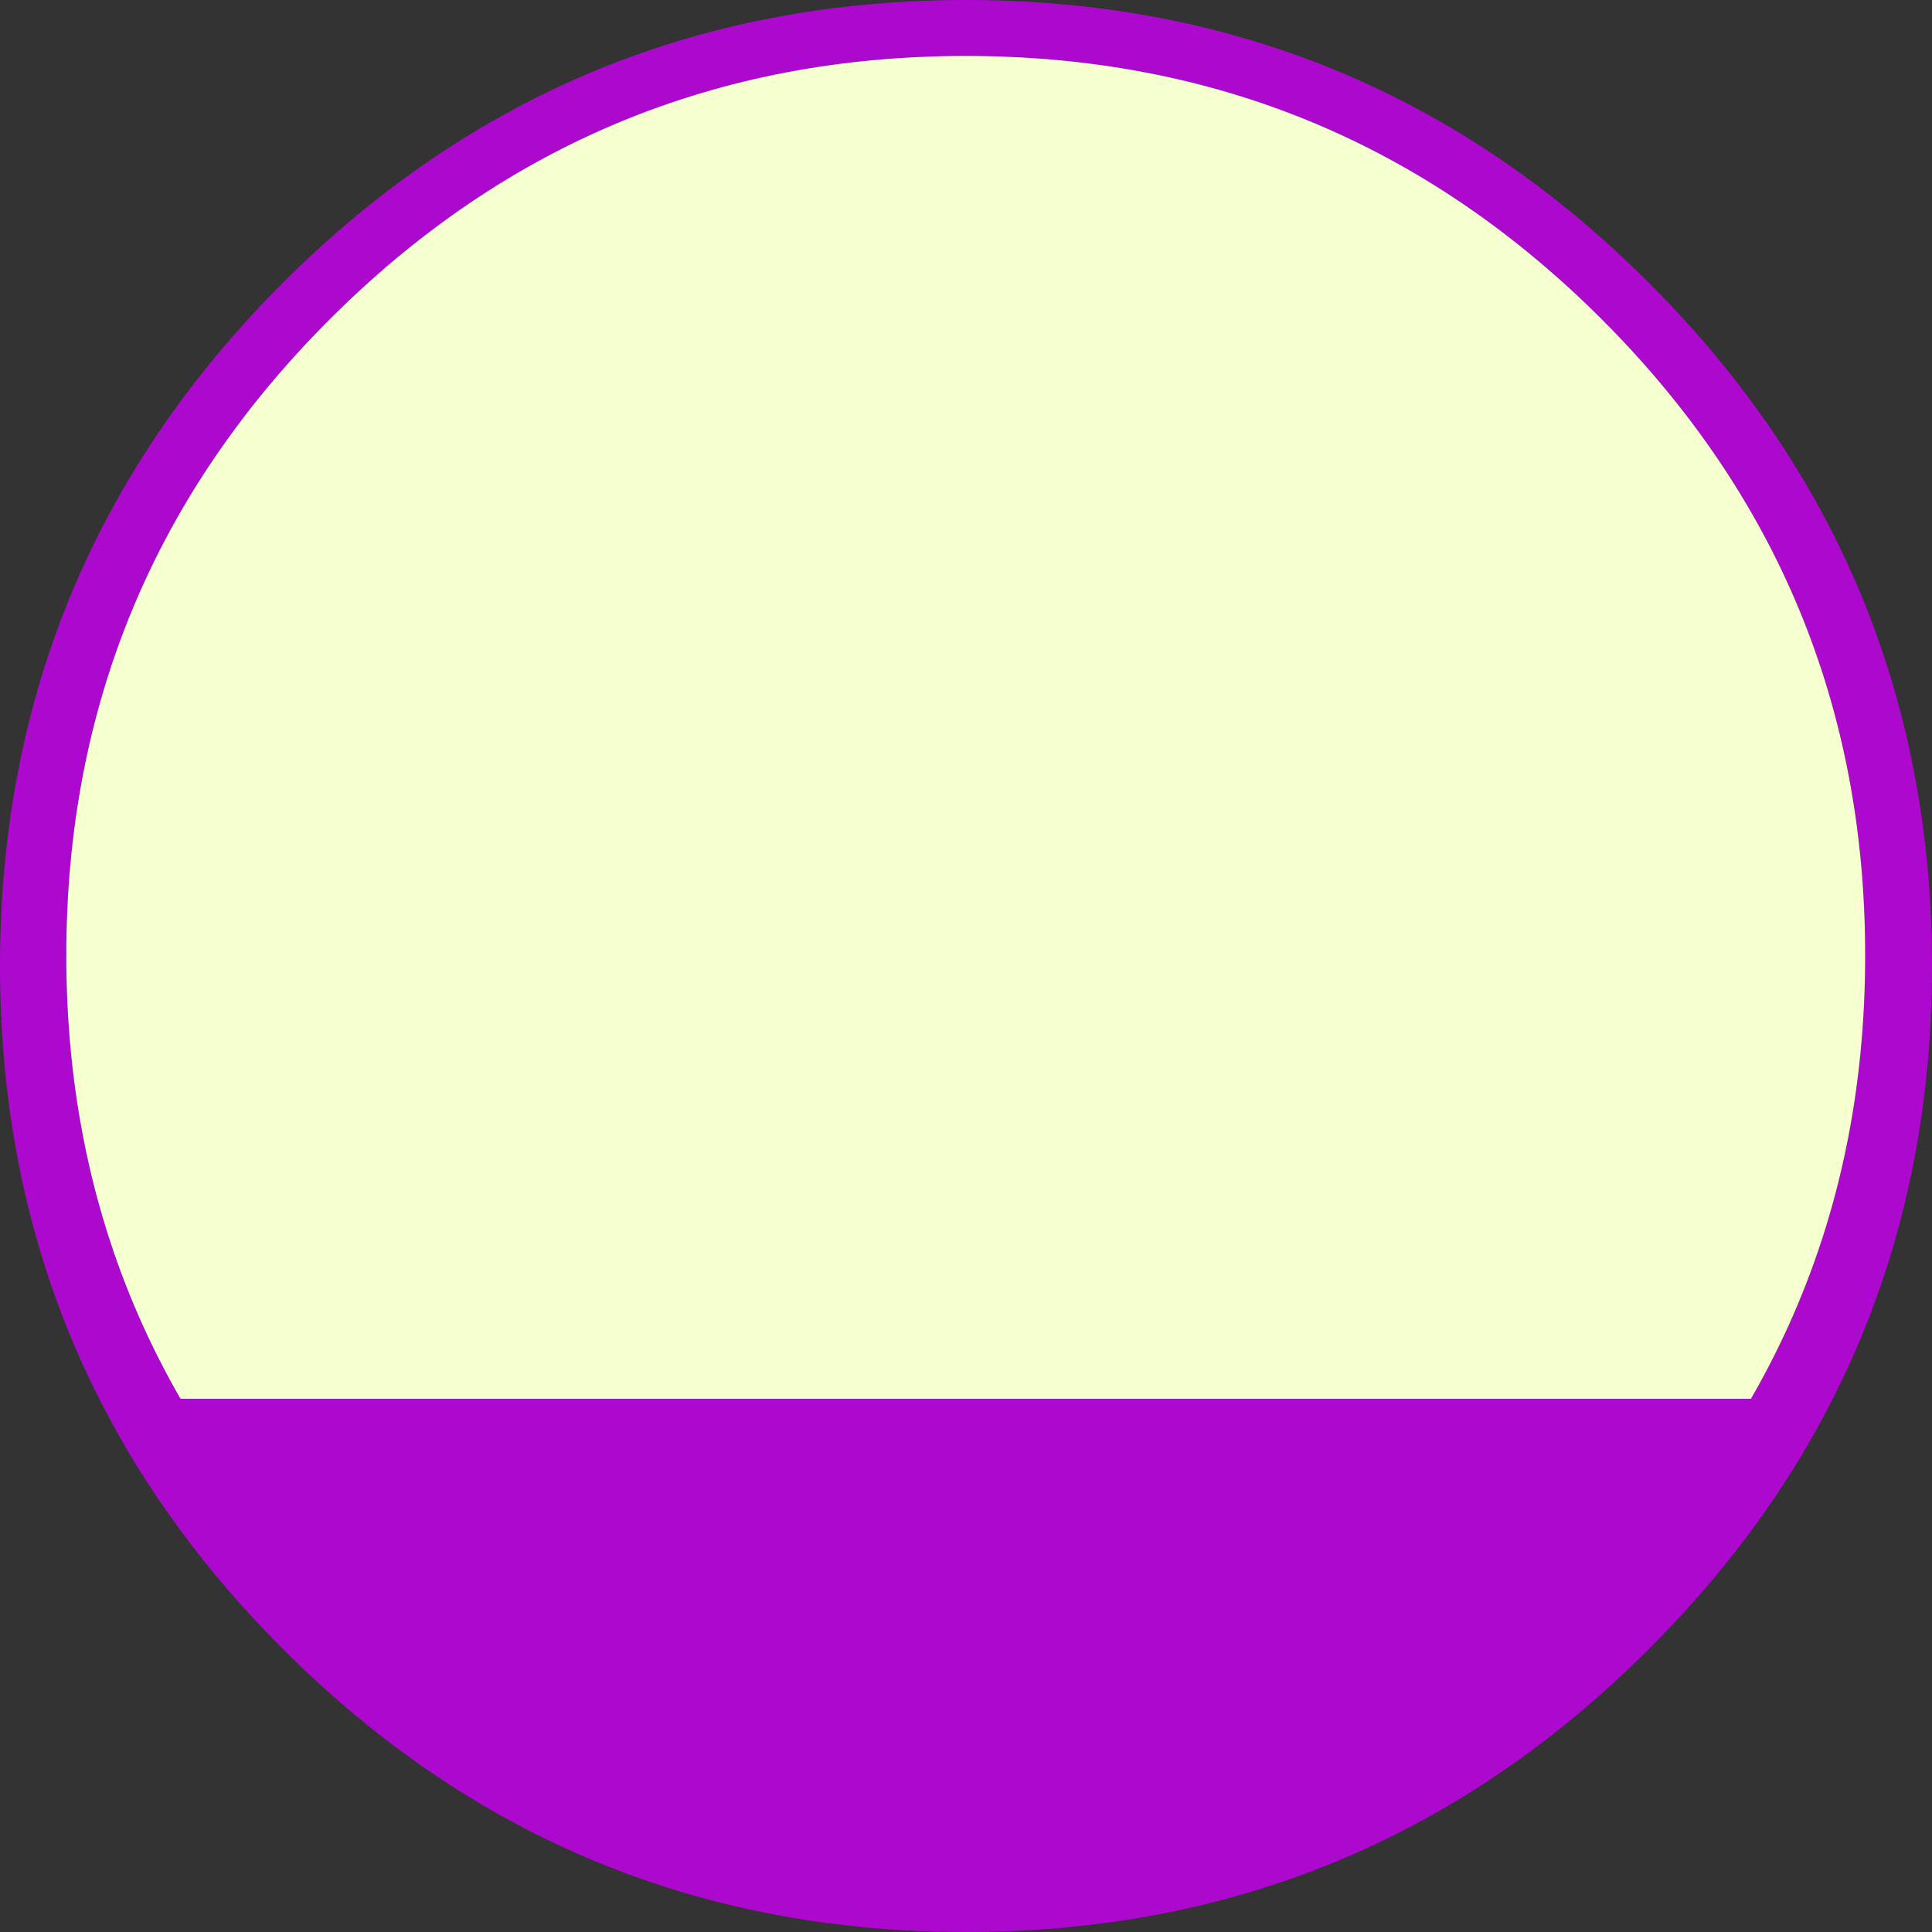
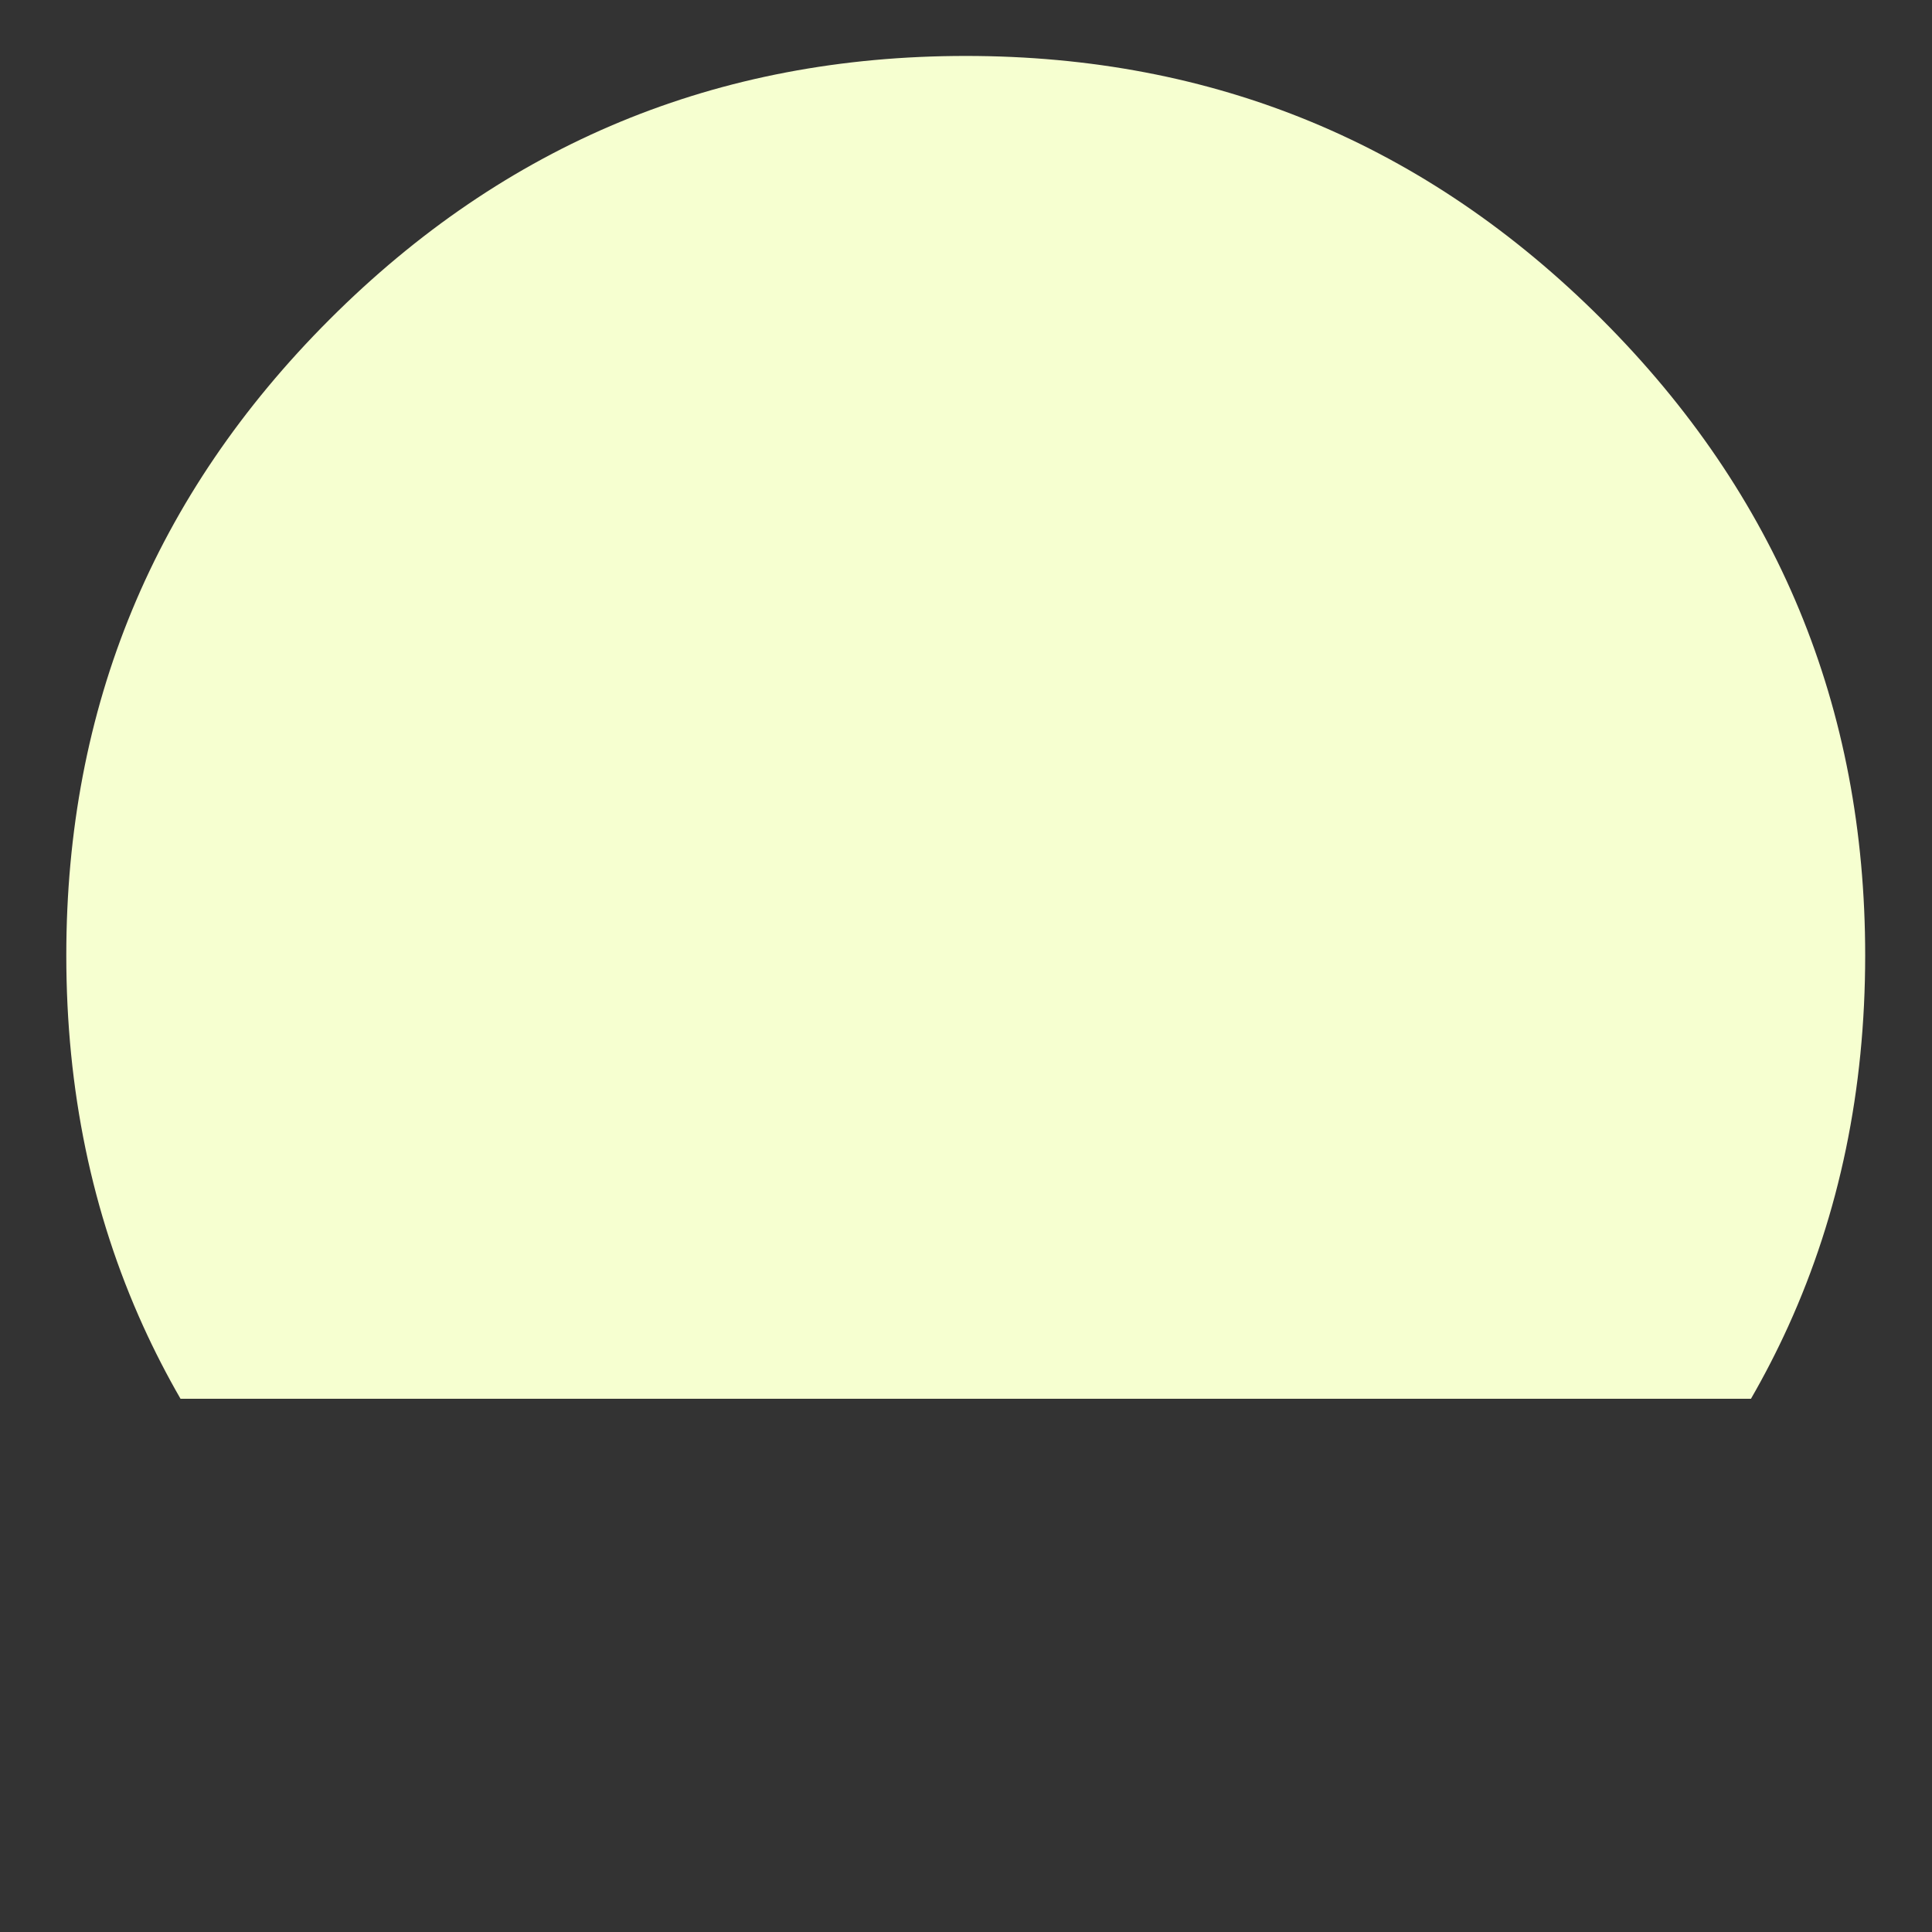
<svg xmlns="http://www.w3.org/2000/svg" height="373.0px" width="373.0px">
  <rect width="100%" height="100%" fill="#333333" stroke="none" />
  <g transform="matrix(1.0, 0.0, 0.0, 1.0, 186.5, 186.5)">
-     <path d="M131.85 -131.9 Q186.5 -77.25 186.5 0.0 186.5 45.75 167.35 83.55 154.15 109.6 131.85 131.85 77.25 186.5 0.0 186.5 -77.25 186.5 -131.9 131.85 -154.15 109.6 -167.35 83.55 -186.5 45.75 -186.5 0.0 -186.5 -77.25 -131.9 -131.9 -77.25 -186.5 0.0 -186.5 77.25 -186.5 131.85 -131.9 M173.6 -2.05 Q173.6 -74.0 122.75 -124.85 71.9 -175.7 -0.05 -175.7 -72.0 -175.7 -122.85 -124.85 -173.7 -74.0 -173.7 -2.05 -173.7 36.85 -158.85 69.55 -155.6 76.7 -151.65 83.55 L151.55 83.55 Q155.5 76.7 158.75 69.55 173.6 36.85 173.6 -2.05" fill="#ad08ce" fill-rule="evenodd" stroke="none" />
    <path d="M173.6 -2.05 Q173.6 36.85 158.75 69.55 155.5 76.7 151.55 83.55 L-151.65 83.55 Q-155.6 76.7 -158.85 69.55 -173.7 36.85 -173.7 -2.05 -173.7 -74.0 -122.85 -124.85 -72.0 -175.7 -0.05 -175.7 71.9 -175.7 122.75 -124.85 173.6 -74.0 173.6 -2.05" fill="#f6ffd0" fill-rule="evenodd" stroke="none" />
  </g>
</svg>